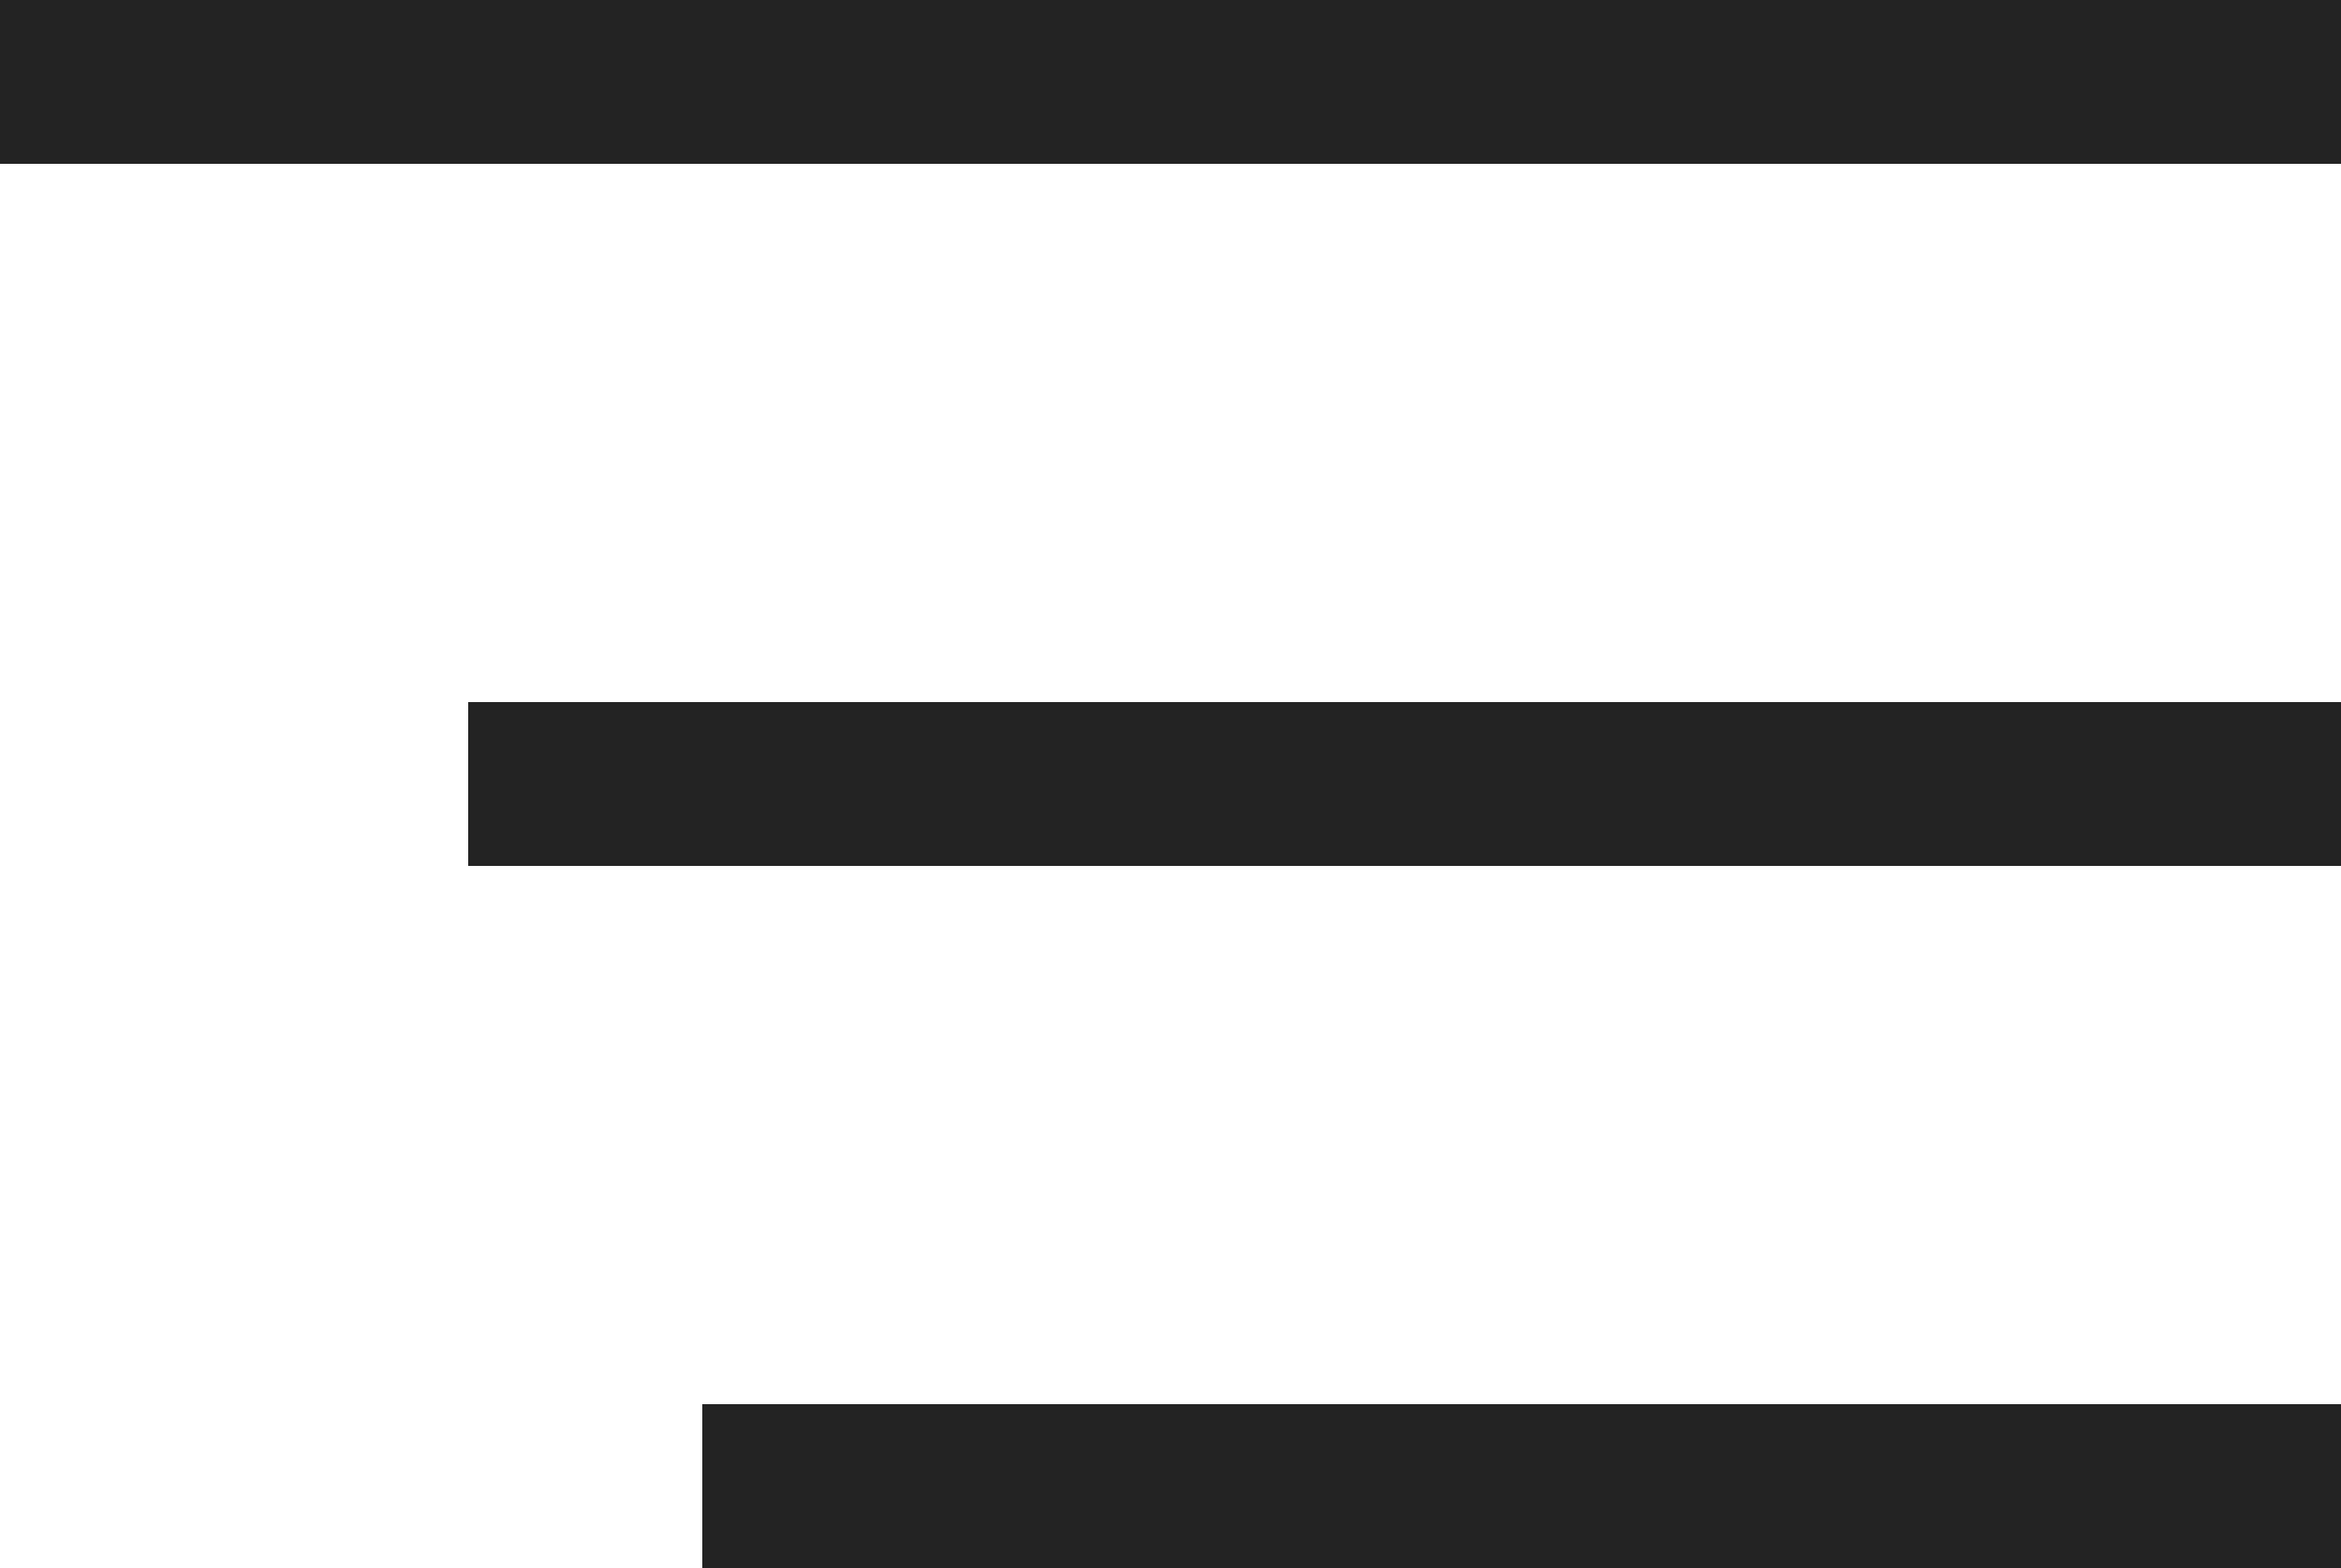
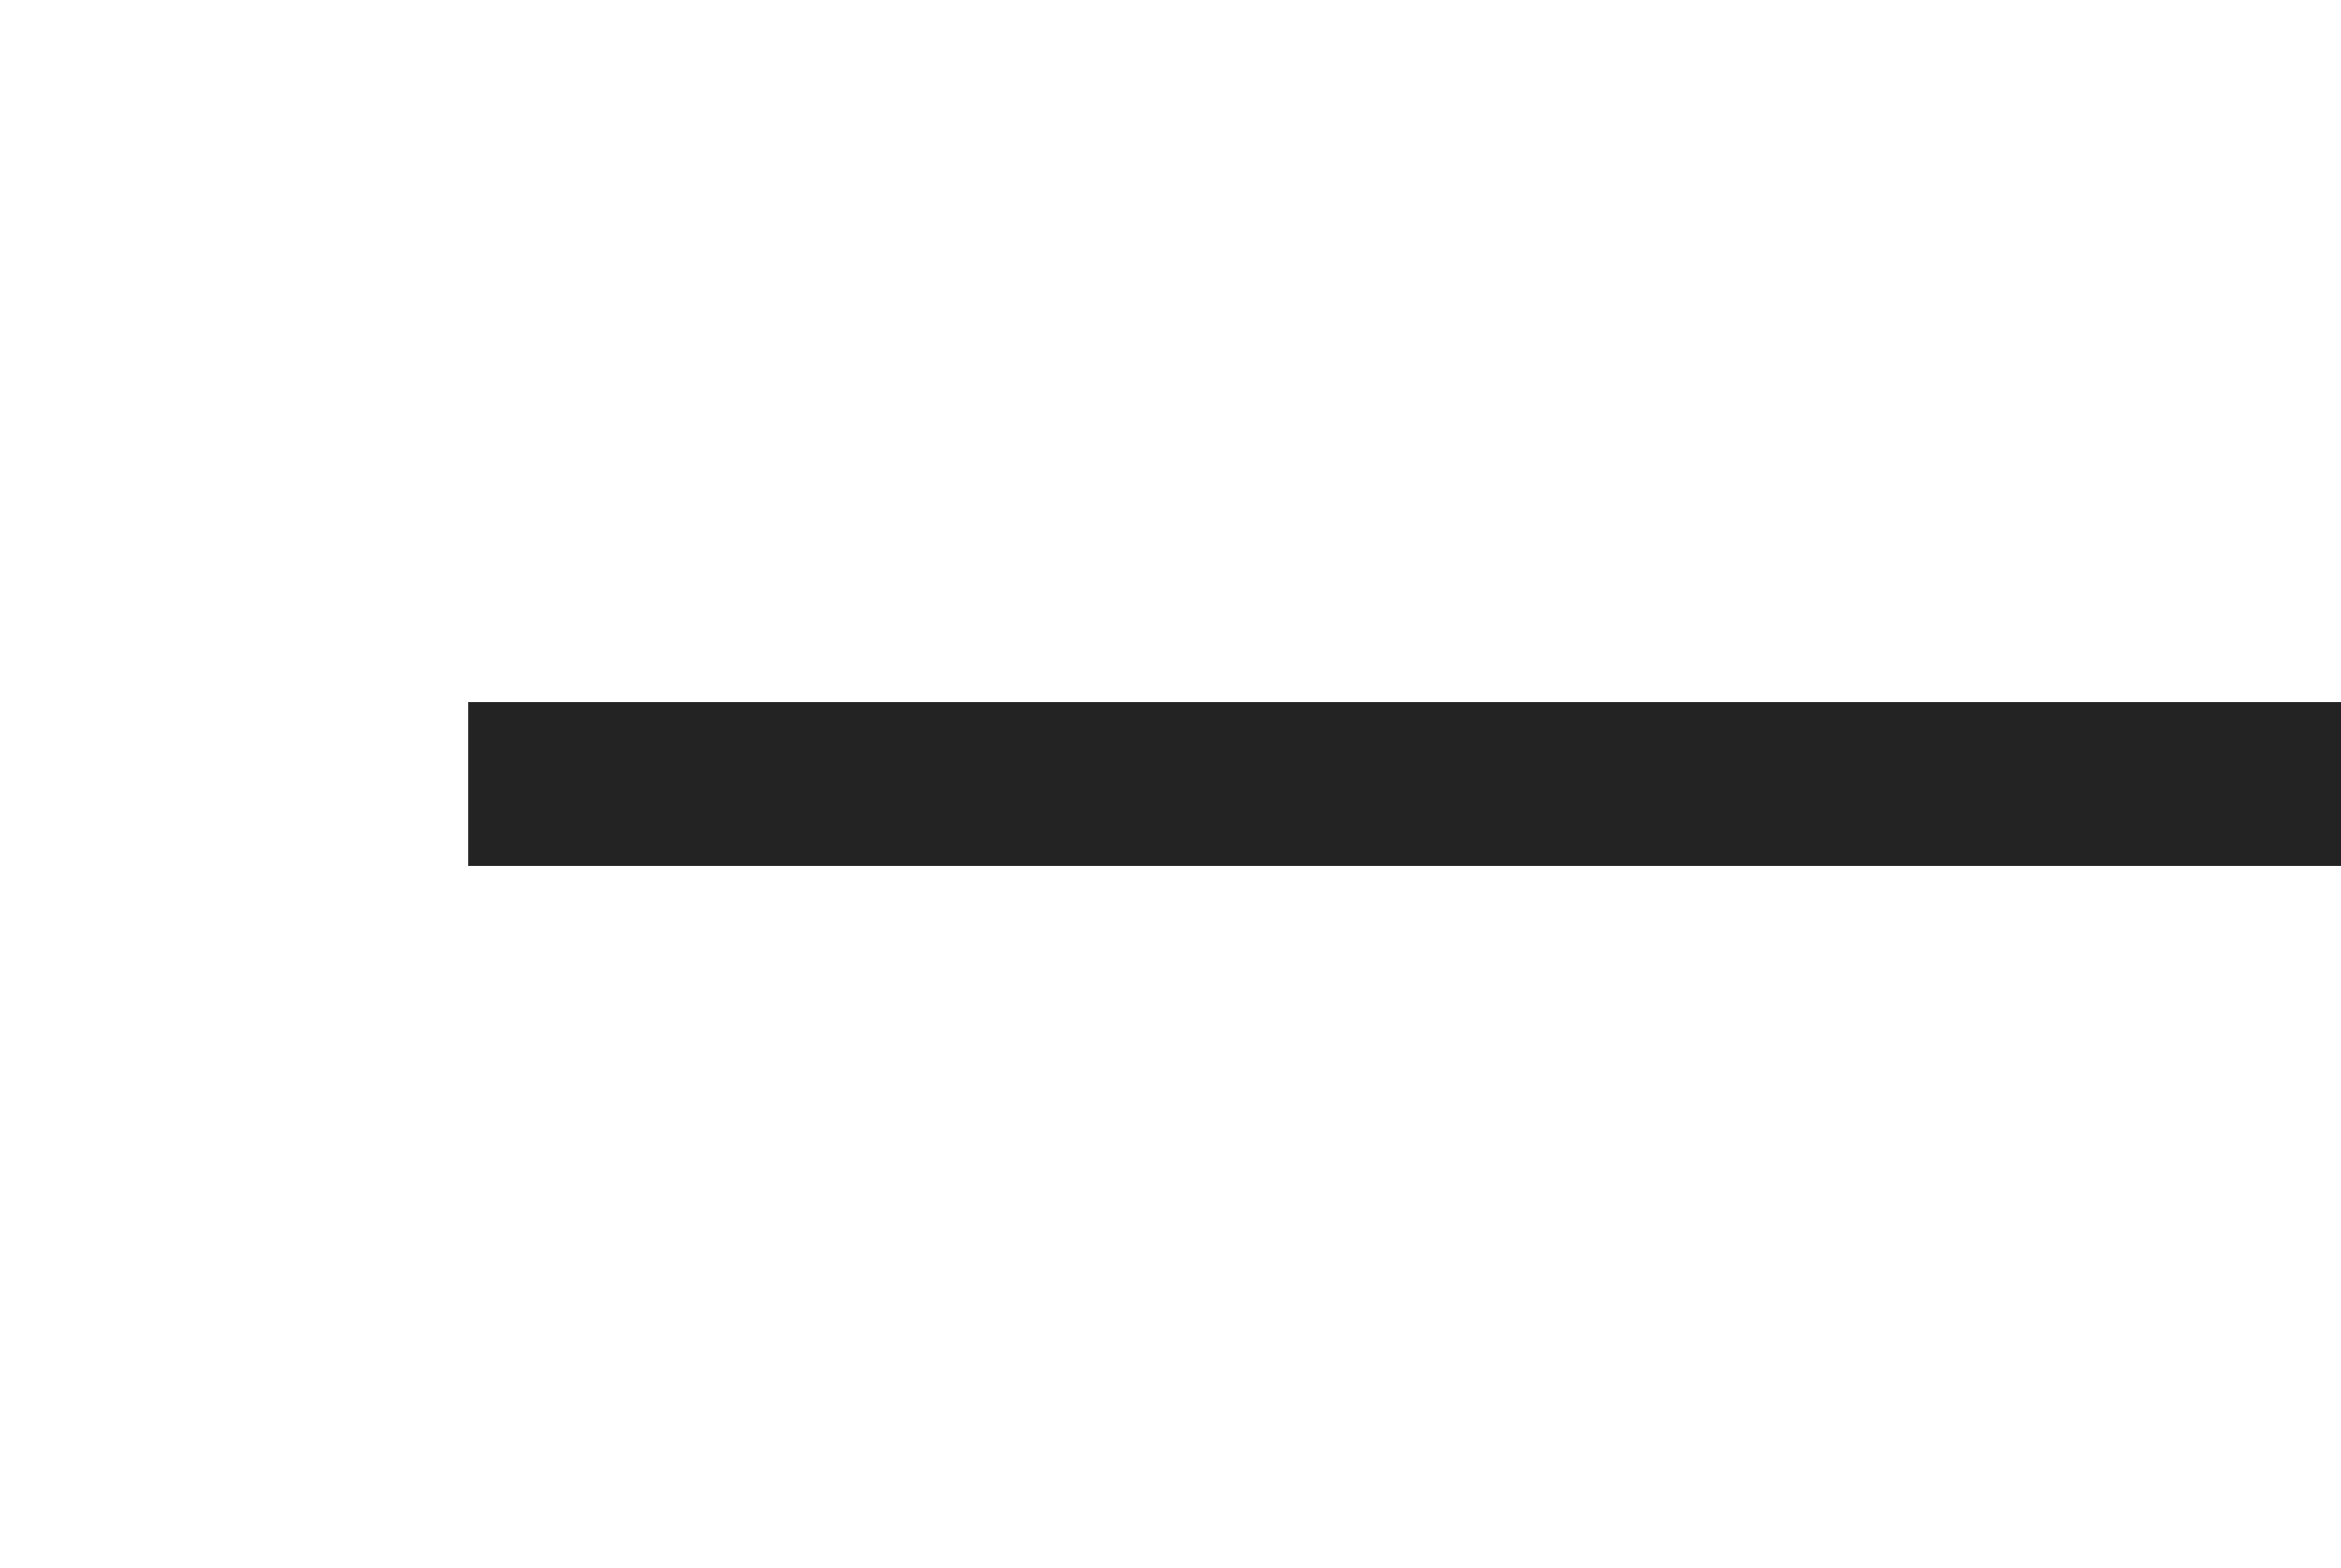
<svg xmlns="http://www.w3.org/2000/svg" width="20" height="13.4" viewBox="0 0 20 13.4">
  <g id="hamburger_icon" transform="translate(-331 -27)">
-     <rect id="Rectangle_38" data-name="Rectangle 38" width="20" height="1.4" transform="translate(331 27)" fill="#232323" />
    <rect id="Rectangle_39" data-name="Rectangle 39" width="16" height="1.4" transform="translate(335 33)" fill="#232323" />
-     <rect id="Rectangle_40" data-name="Rectangle 40" width="14" height="1.4" transform="translate(337 39)" fill="#232323" />
  </g>
</svg>